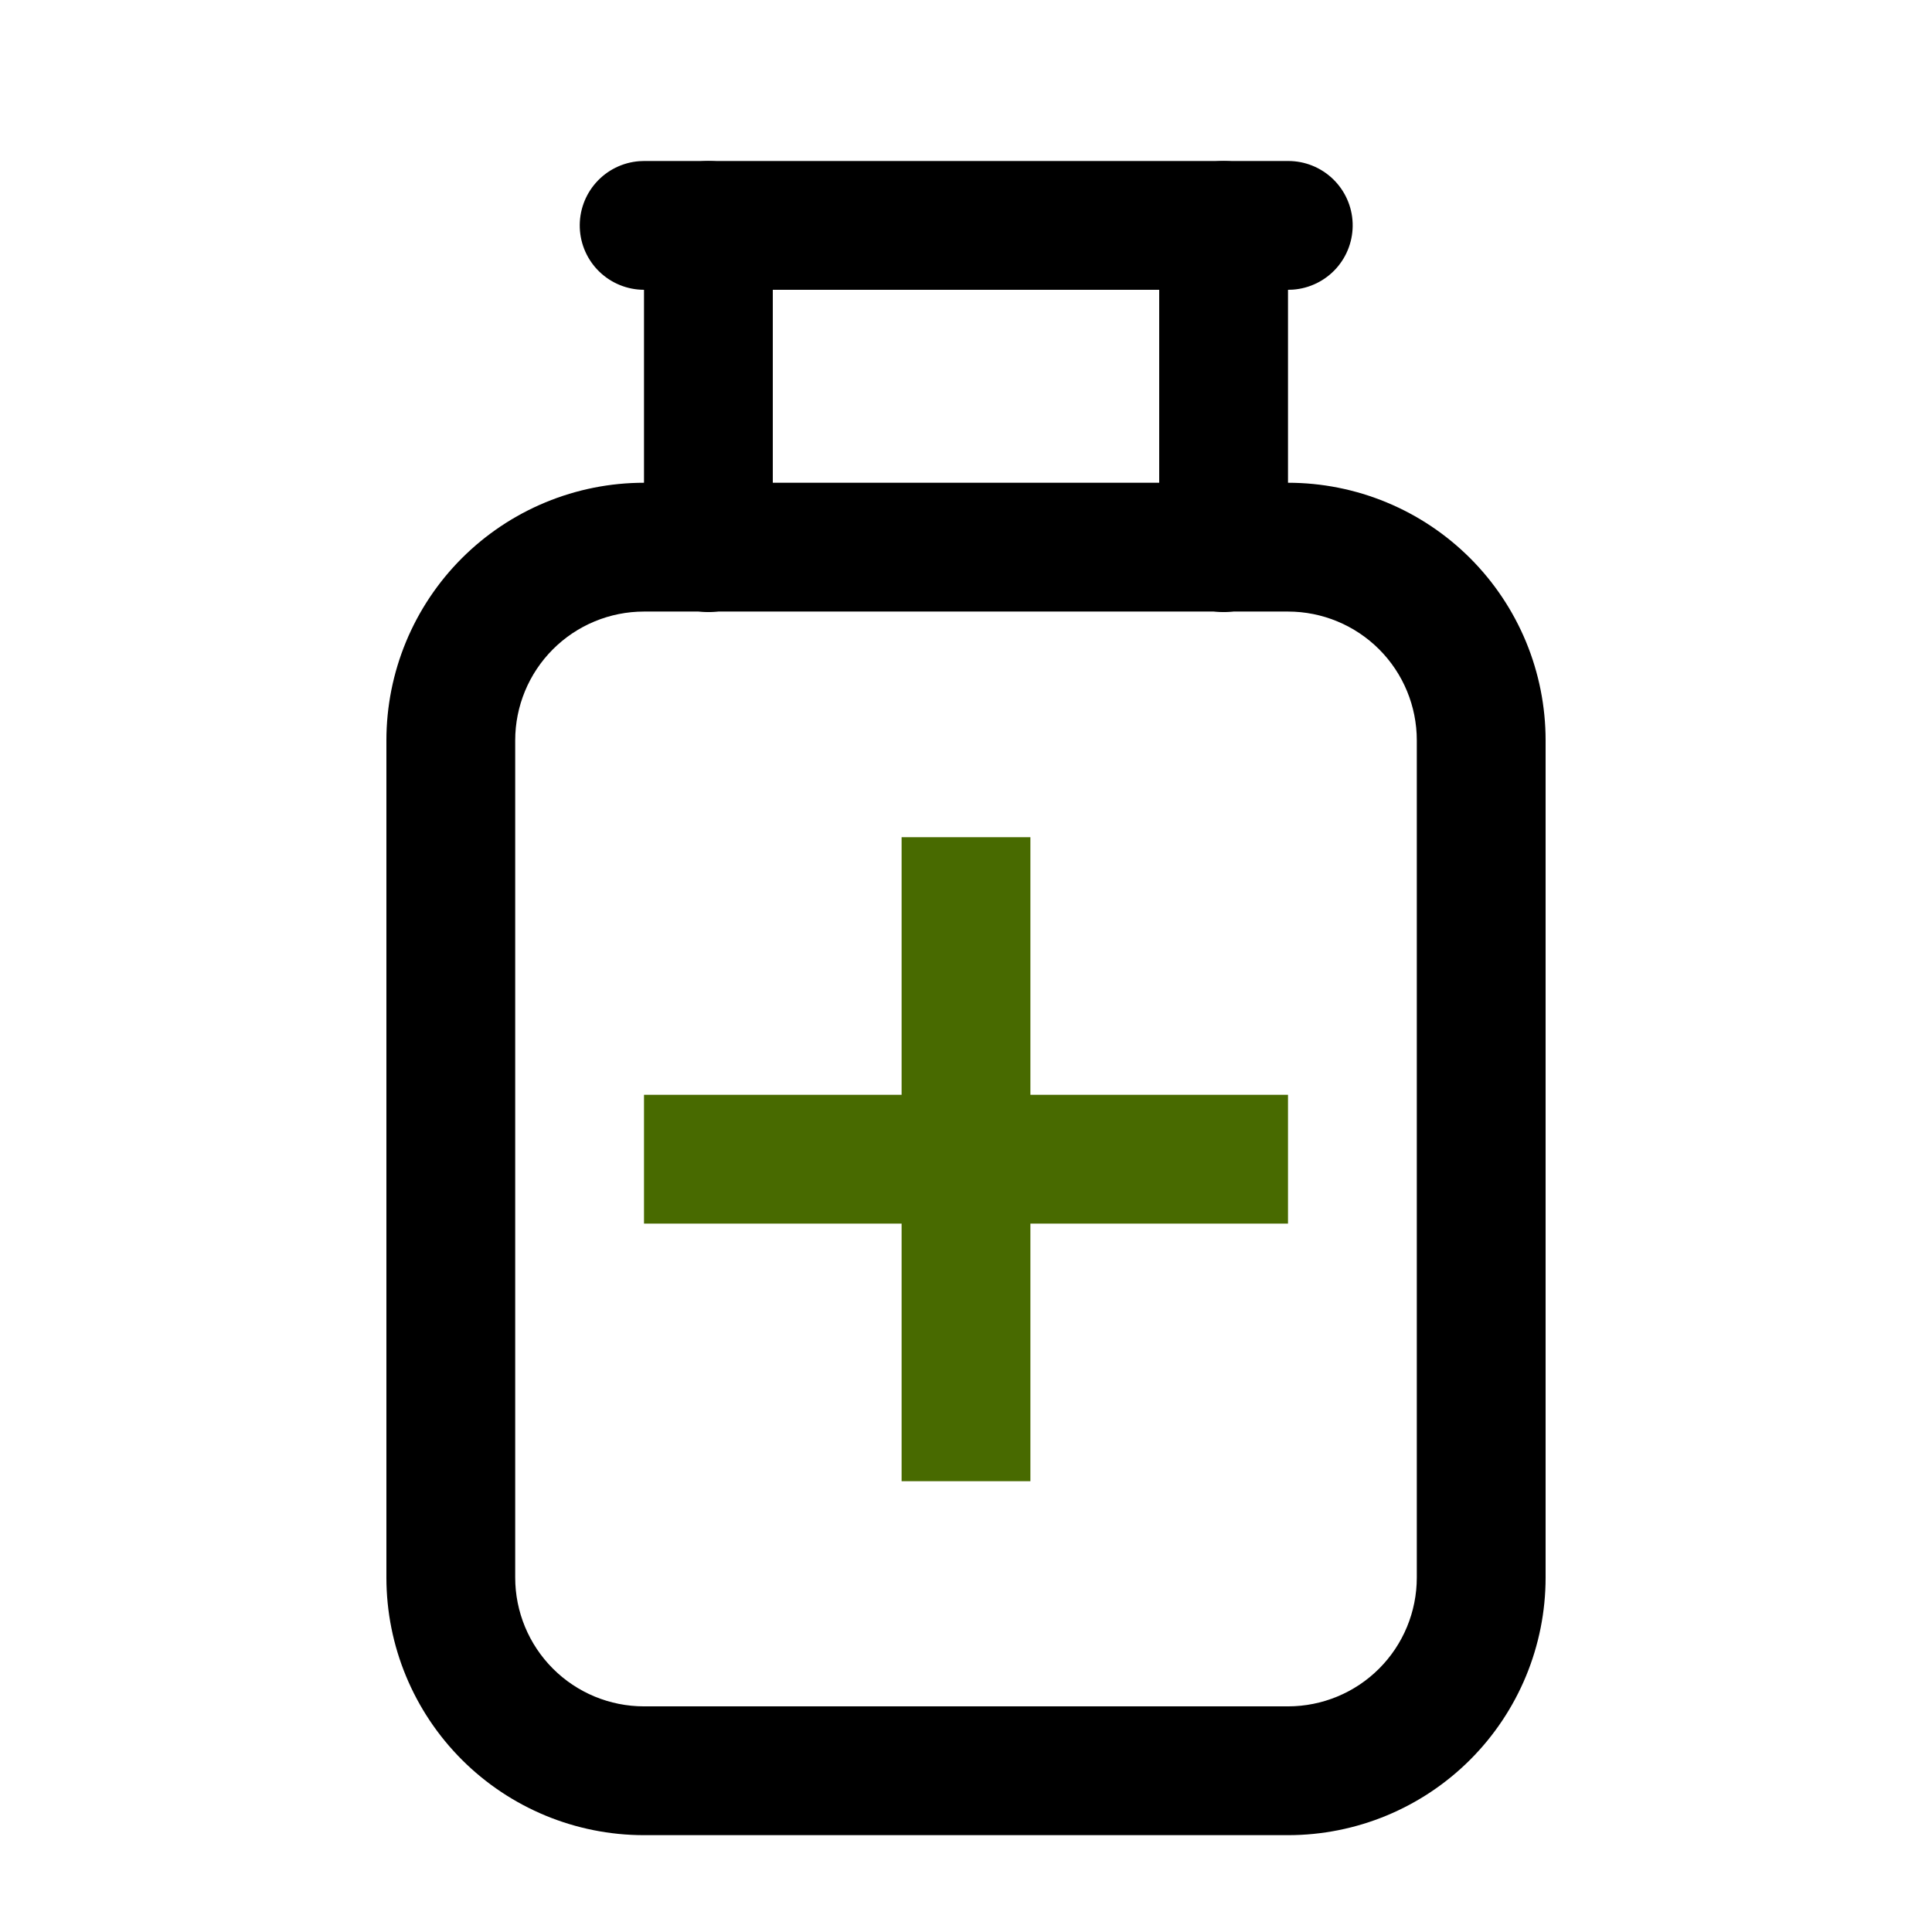
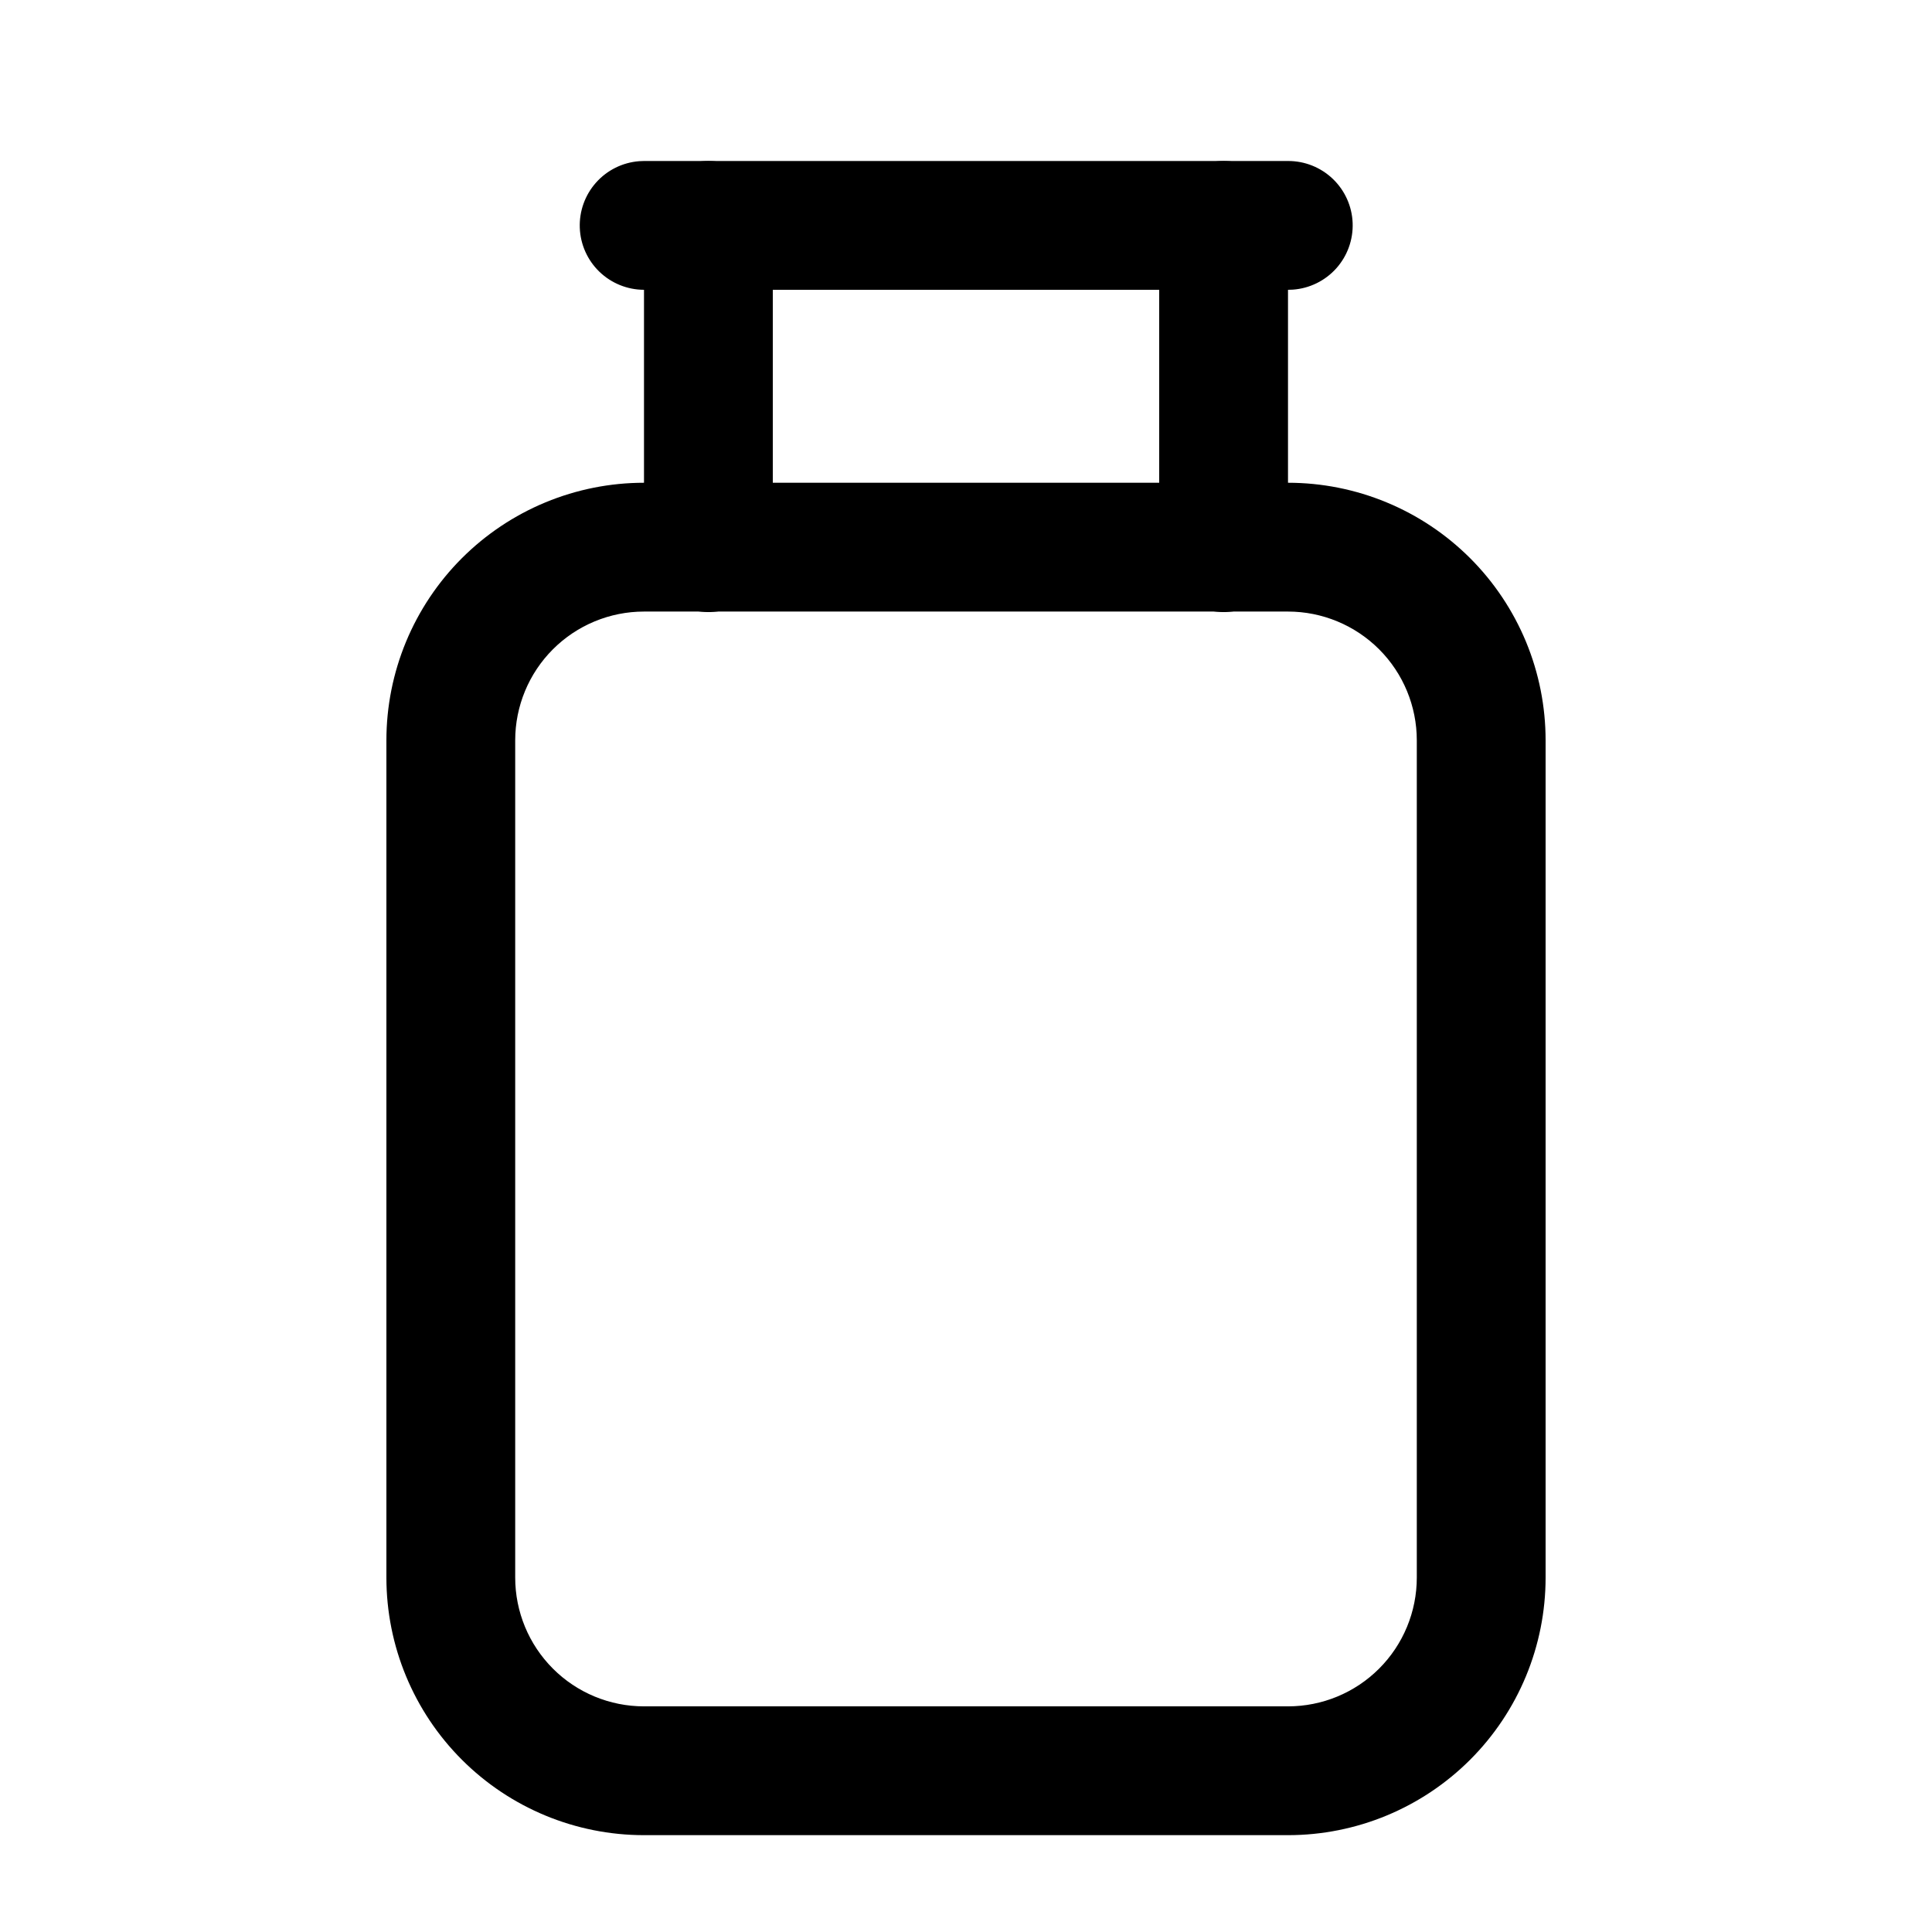
<svg xmlns="http://www.w3.org/2000/svg" width="72" height="72" viewBox="0 0 72 72" fill="none">
  <path d="M48 17.991H24C22.74 17.991 21.491 18.239 20.327 18.722C19.162 19.204 18.104 19.912 17.212 20.803C16.321 21.694 15.614 22.753 15.131 23.917C14.649 25.082 14.4 26.331 14.4 27.591V58.791C14.4 61.337 15.412 63.779 17.212 65.579C19.012 67.38 21.454 68.391 24 68.391H48C50.547 68.391 52.988 67.38 54.789 65.579C56.589 63.779 57.6 61.337 57.6 58.791V27.591C57.6 26.331 57.352 25.082 56.87 23.917C56.387 22.753 55.68 21.694 54.789 20.803C53.897 19.912 52.839 19.204 51.674 18.722C50.509 18.239 49.261 17.991 48 17.991ZM24 22.791H48C49.273 22.791 50.494 23.297 51.395 24.197C52.295 25.097 52.8 26.318 52.8 27.591V58.791C52.8 60.064 52.295 61.285 51.395 62.185C50.494 63.086 49.273 63.591 48 63.591H24C22.727 63.591 21.506 63.086 20.606 62.185C19.706 61.285 19.2 60.064 19.2 58.791V27.591C19.2 26.318 19.706 25.097 20.606 24.197C21.506 23.297 22.727 22.791 24 22.791Z" fill="#000000" />
  <path d="M26.4 6C27.006 6 27.589 6.228 28.033 6.64C28.477 7.052 28.749 7.616 28.794 8.22L28.8 8.4V20.4C28.803 21.023 28.563 21.622 28.132 22.072C27.701 22.521 27.112 22.786 26.49 22.809C25.868 22.832 25.261 22.613 24.797 22.197C24.334 21.781 24.05 21.201 24.006 20.58L24 20.4V8.4C24 8.085 24.062 7.773 24.183 7.482C24.303 7.19 24.48 6.926 24.703 6.703C24.926 6.48 25.19 6.303 25.482 6.183C25.773 6.062 26.085 6 26.4 6ZM45.6 6C46.206 6 46.789 6.228 47.233 6.64C47.677 7.052 47.949 7.616 47.994 8.22L48 8.4V20.4C48.003 21.023 47.763 21.622 47.332 22.072C46.901 22.521 46.312 22.786 45.69 22.809C45.068 22.832 44.461 22.613 43.997 22.197C43.534 21.781 43.25 21.201 43.206 20.58L43.2 20.4V8.4C43.2 8.085 43.262 7.773 43.383 7.482C43.503 7.19 43.68 6.926 43.903 6.703C44.126 6.48 44.39 6.303 44.682 6.183C44.973 6.062 45.285 6 45.6 6Z" fill="#000000" />
  <path d="M48 6C48.623 5.997 49.222 6.237 49.672 6.668C50.121 7.099 50.386 7.688 50.409 8.31C50.432 8.932 50.213 9.539 49.797 10.003C49.381 10.466 48.801 10.75 48.18 10.794L48 10.8H24C23.38 10.799 22.785 10.557 22.338 10.127C21.892 9.696 21.63 9.11 21.607 8.49C21.584 7.871 21.801 7.266 22.214 6.803C22.626 6.34 23.202 6.055 23.82 6.007L24 6H48Z" fill="#000000" />
-   <path d="M38.4 31.2V40.8H48V45.6H38.4V55.2H33.6V45.6H24V40.8H33.6V31.2H38.4Z" fill="#486A00" />
</svg>